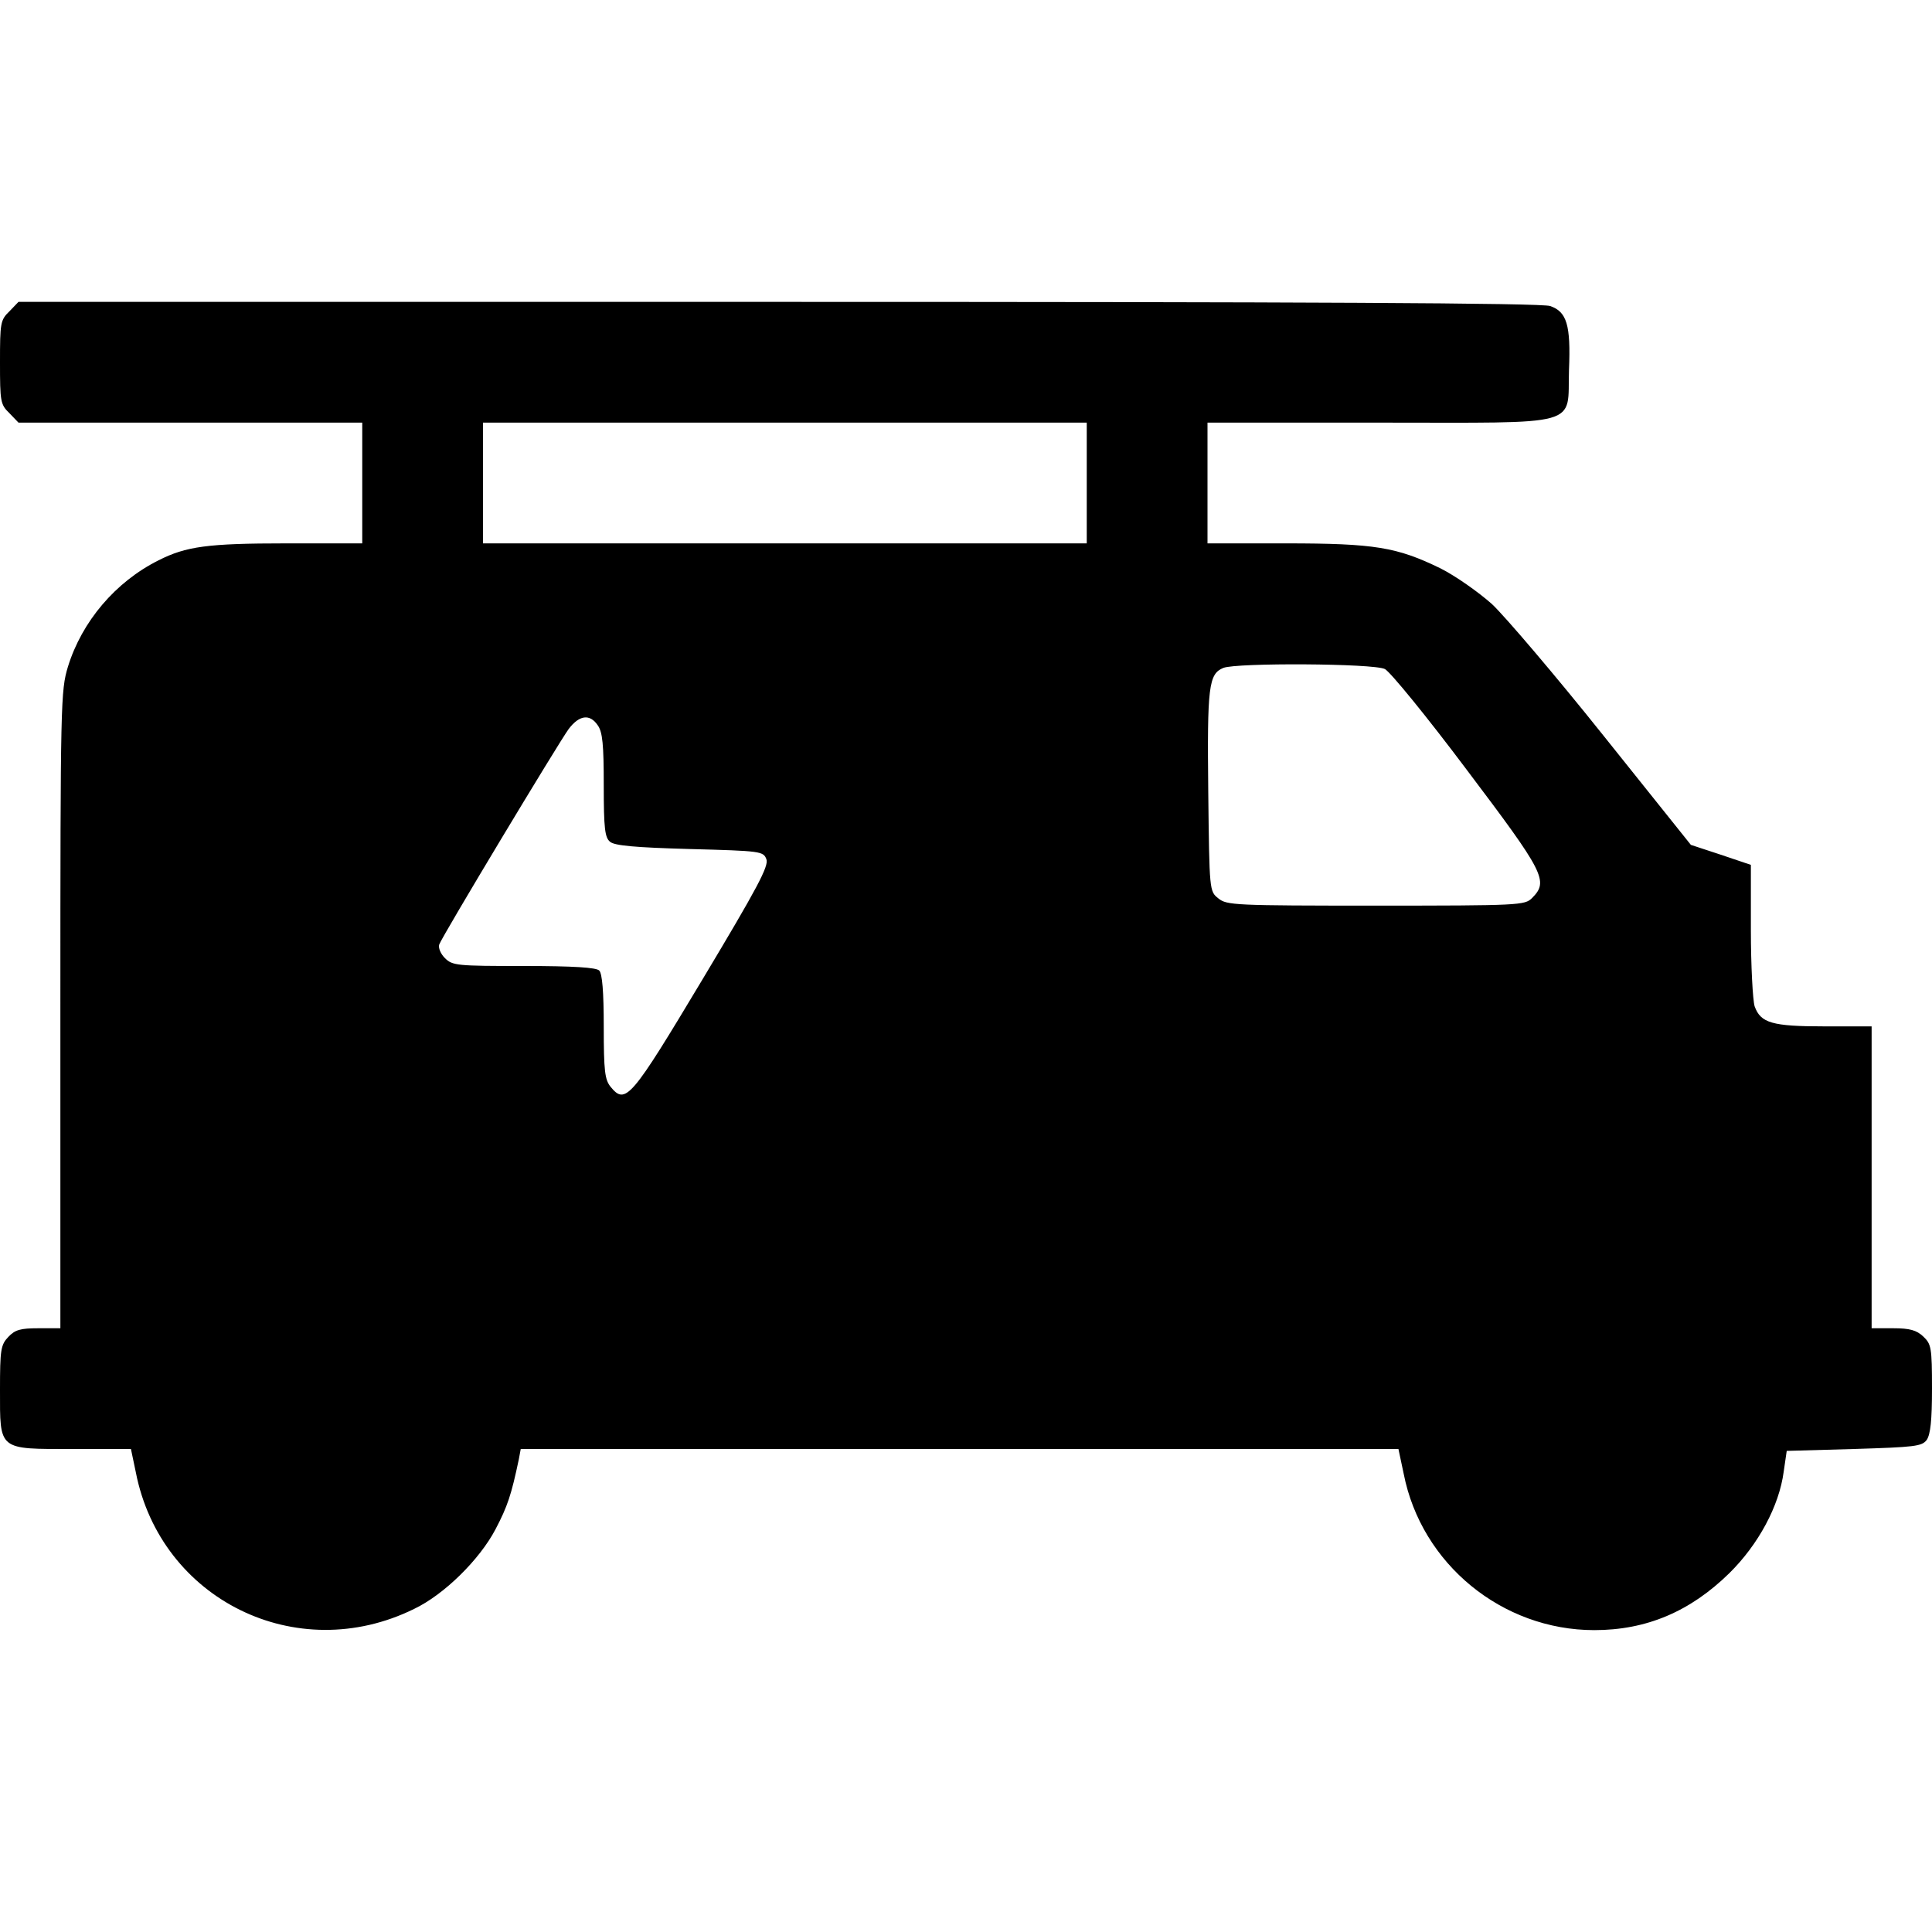
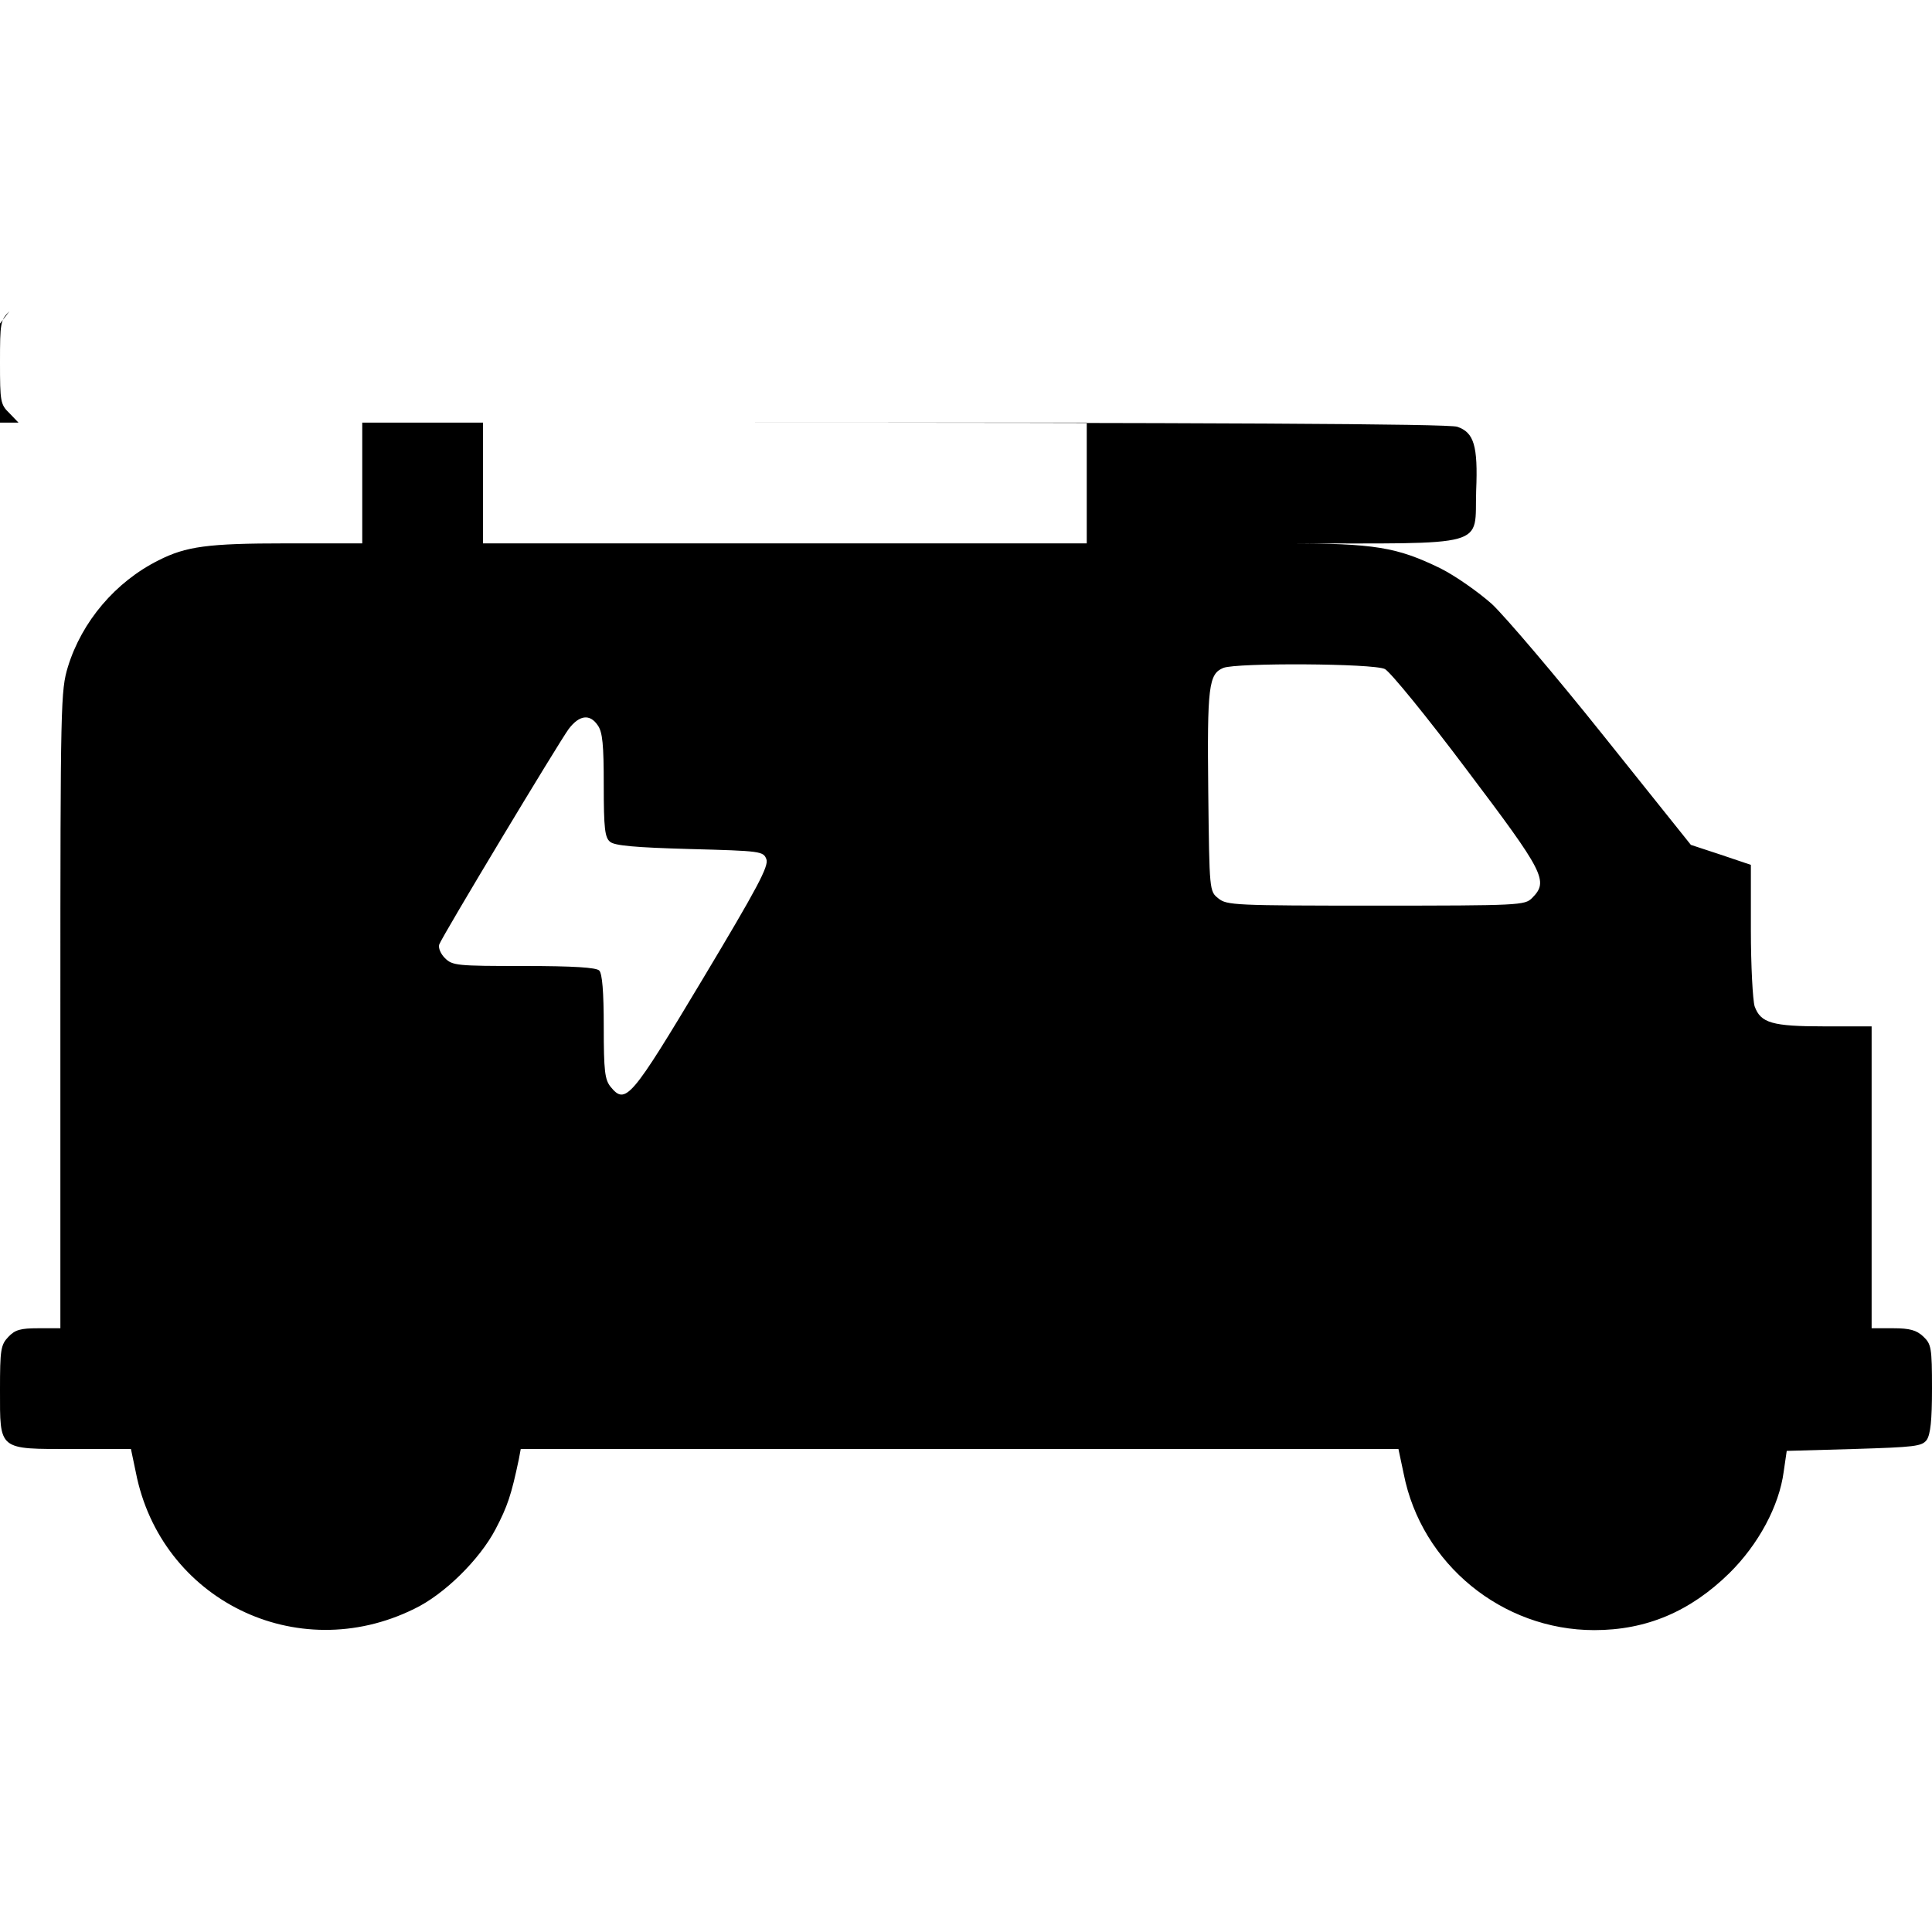
<svg xmlns="http://www.w3.org/2000/svg" version="1.0" width="512pt" height="512pt" viewBox="0 0 512 512" preserveAspectRatio="xMidYMid meet">
  <g transform="translate(0,512) scale(0.1,-0.1)" fill="#000000" stroke="none">
-     <path d="M25 4295 c-24 -23 -25 -31 -25 -135 0 -104 1 -112 25 -135 l24 -25 456 0 455 0 0 -160 0 -160 -202 0 c-208 0 -265 -8 -338 -45 -114 -57 -203 -162 -240 -282 -19 -63 -20 -92 -20 -909 l0 -844 -58 0 c-48 0 -62 -4 -80 -23 -20 -21 -22 -34 -22 -140 0 -162 -6 -157 194 -157 l153 0 13 -62 c66 -337 426 -515 737 -362 80 38 174 131 216 211 32 61 42 91 62 186 l5 27 1163 0 1163 0 14 -66 c47 -239 261 -414 505 -414 138 0 254 49 358 151 77 76 132 178 144 269 l8 55 178 5 c162 5 180 7 193 24 10 15 14 52 14 136 0 109 -2 118 -23 138 -18 17 -36 22 -80 22 l-57 0 0 400 0 400 -125 0 c-139 0 -169 9 -185 53 -5 16 -10 108 -10 203 l0 172 -80 27 -79 26 -232 290 c-127 159 -260 315 -295 348 -36 32 -97 75 -137 95 -115 56 -174 66 -409 66 l-208 0 0 160 0 160 454 0 c547 0 499 -13 504 140 5 119 -6 154 -50 169 -22 8 -646 11 -2045 11 l-2014 0 -24 -25z m2855 -455 l0 -160 -800 0 -800 0 0 160 0 160 800 0 800 0 0 -160z m790 -493 c14 -7 112 -127 217 -267 206 -273 218 -295 173 -340 -19 -19 -33 -20 -414 -20 -373 0 -395 1 -417 19 -24 19 -24 19 -27 283 -3 279 1 312 40 328 36 14 398 12 428 -3z m-2086 -149 c13 -18 16 -52 16 -159 0 -115 3 -139 17 -150 12 -10 66 -15 211 -19 189 -5 195 -6 203 -27 7 -18 -24 -76 -169 -318 -190 -317 -204 -334 -244 -285 -15 19 -18 41 -18 159 0 93 -4 141 -12 149 -8 8 -67 12 -200 12 -177 0 -189 1 -209 21 -11 11 -18 27 -15 36 9 24 316 534 343 571 28 37 56 41 77 10z" />
+     <path d="M25 4295 c-24 -23 -25 -31 -25 -135 0 -104 1 -112 25 -135 l24 -25 456 0 455 0 0 -160 0 -160 -202 0 c-208 0 -265 -8 -338 -45 -114 -57 -203 -162 -240 -282 -19 -63 -20 -92 -20 -909 l0 -844 -58 0 c-48 0 -62 -4 -80 -23 -20 -21 -22 -34 -22 -140 0 -162 -6 -157 194 -157 l153 0 13 -62 c66 -337 426 -515 737 -362 80 38 174 131 216 211 32 61 42 91 62 186 l5 27 1163 0 1163 0 14 -66 c47 -239 261 -414 505 -414 138 0 254 49 358 151 77 76 132 178 144 269 l8 55 178 5 c162 5 180 7 193 24 10 15 14 52 14 136 0 109 -2 118 -23 138 -18 17 -36 22 -80 22 l-57 0 0 400 0 400 -125 0 c-139 0 -169 9 -185 53 -5 16 -10 108 -10 203 l0 172 -80 27 -79 26 -232 290 c-127 159 -260 315 -295 348 -36 32 -97 75 -137 95 -115 56 -174 66 -409 66 c547 0 499 -13 504 140 5 119 -6 154 -50 169 -22 8 -646 11 -2045 11 l-2014 0 -24 -25z m2855 -455 l0 -160 -800 0 -800 0 0 160 0 160 800 0 800 0 0 -160z m790 -493 c14 -7 112 -127 217 -267 206 -273 218 -295 173 -340 -19 -19 -33 -20 -414 -20 -373 0 -395 1 -417 19 -24 19 -24 19 -27 283 -3 279 1 312 40 328 36 14 398 12 428 -3z m-2086 -149 c13 -18 16 -52 16 -159 0 -115 3 -139 17 -150 12 -10 66 -15 211 -19 189 -5 195 -6 203 -27 7 -18 -24 -76 -169 -318 -190 -317 -204 -334 -244 -285 -15 19 -18 41 -18 159 0 93 -4 141 -12 149 -8 8 -67 12 -200 12 -177 0 -189 1 -209 21 -11 11 -18 27 -15 36 9 24 316 534 343 571 28 37 56 41 77 10z" />
  </g>
</svg>